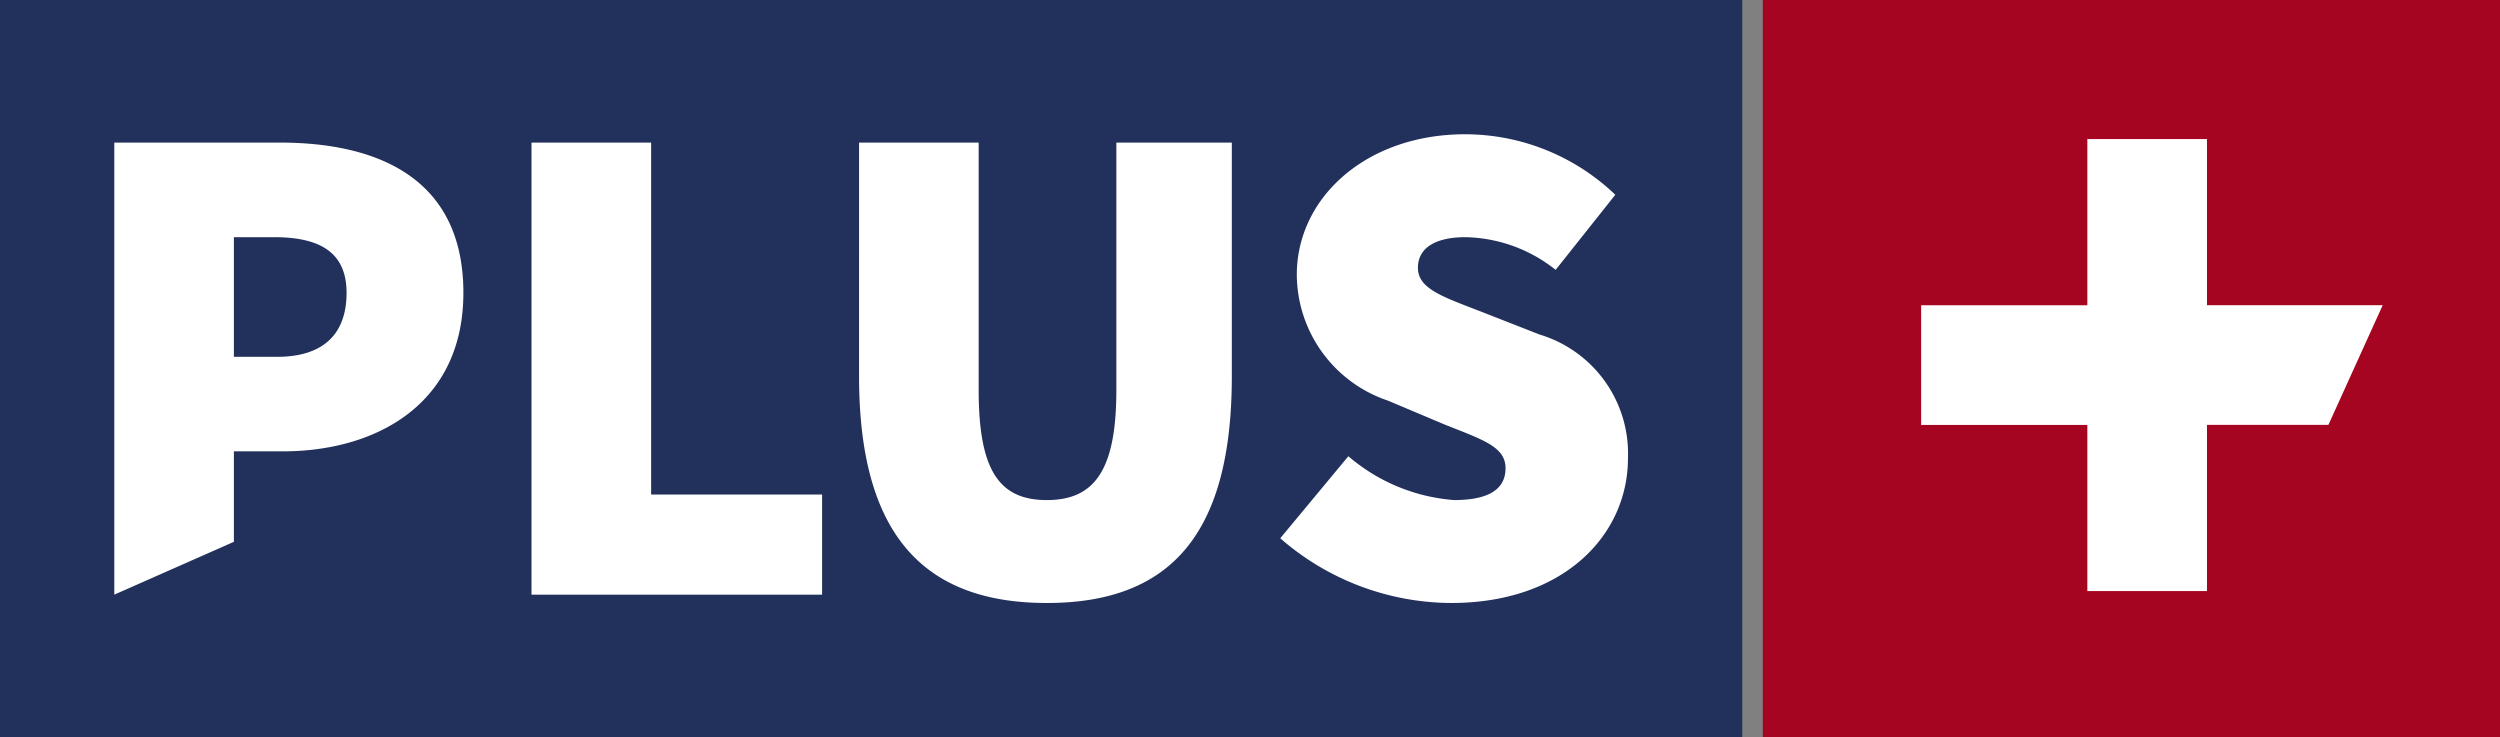
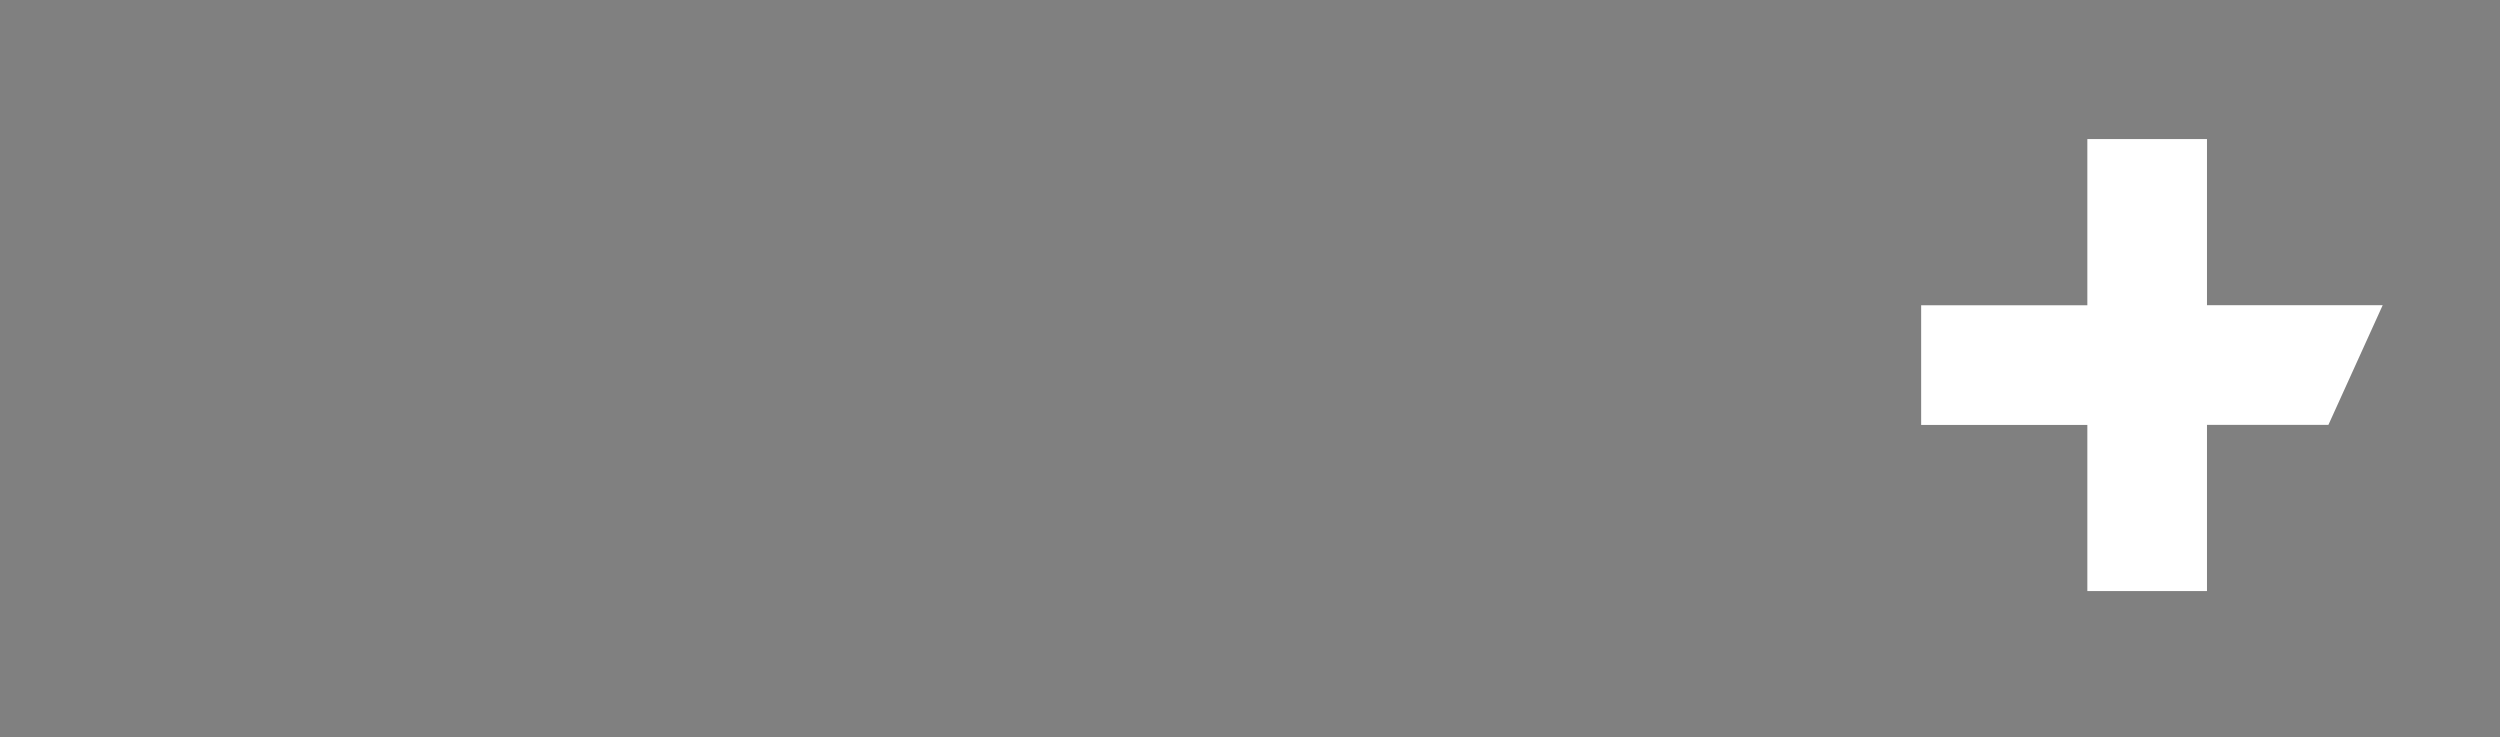
<svg xmlns="http://www.w3.org/2000/svg" id="combined_group" width="86.283" height="25.444" viewBox="0 0 86.283 25.444">
  <rect x="0" y="0" width="86.283" height="25.444" fill="#808080" stroke="none" />
  <g id="plus_group">
-     <rect id="blue_background" width="60.13" height="25.444" fill="#22305c" />
-     <path id="plus_phrase" d="M3.945,4.921H9.656c3.41,0,6.337,1.249,6.337,5.185,0,3.816-2.976,5.472-6.24,5.472H8.072V18.7L3.945,20.523Zm5.616,7.394c1.632,0,2.4-.817,2.4-2.209s-.912-1.92-2.5-1.92H8.072v4.129Zm8.783-7.394h4.129V17.067h5.9v3.456H18.344Zm11.305,8.065V4.921h4.128v8.545c0,2.784.719,3.793,2.352,3.793s2.4-1.009,2.4-3.793V4.921h3.985v8.065c0,5.329-2.016,7.825-6.384,7.825S29.649,18.315,29.649,12.986Zm14.536,5.592,2.351-2.832a6.337,6.337,0,0,0,3.649,1.513c1.248,0,1.776-.408,1.776-1.1,0-.744-.792-.984-2.112-1.511L47.9,13.826a4.61,4.61,0,0,1-3.143-4.344c0-2.664,2.4-4.848,5.809-4.848a7.5,7.5,0,0,1,5.183,2.088L53.69,9.314a5.139,5.139,0,0,0-3.12-1.128c-1.009,0-1.633.36-1.633,1.056,0,.743.888,1.008,2.3,1.56l1.9.744a4.289,4.289,0,0,1,3.049,4.272c0,2.641-2.208,4.993-6.1,4.993a9.029,9.029,0,0,1-5.9-2.233Z" fill="#fff" />
-   </g>
+     </g>
  <g id="sign_group">
-     <rect id="red_background" width="25.444" height="25.444" transform="translate(60.839)" fill="#a50520" />
    <path id="plus_sign" d="M82.234,10.534H76.17V4.8H72.041v5.736H66.305v4.129h5.736V20.4H76.17V14.663h4.191Z" fill="#fff" />
  </g>
</svg>